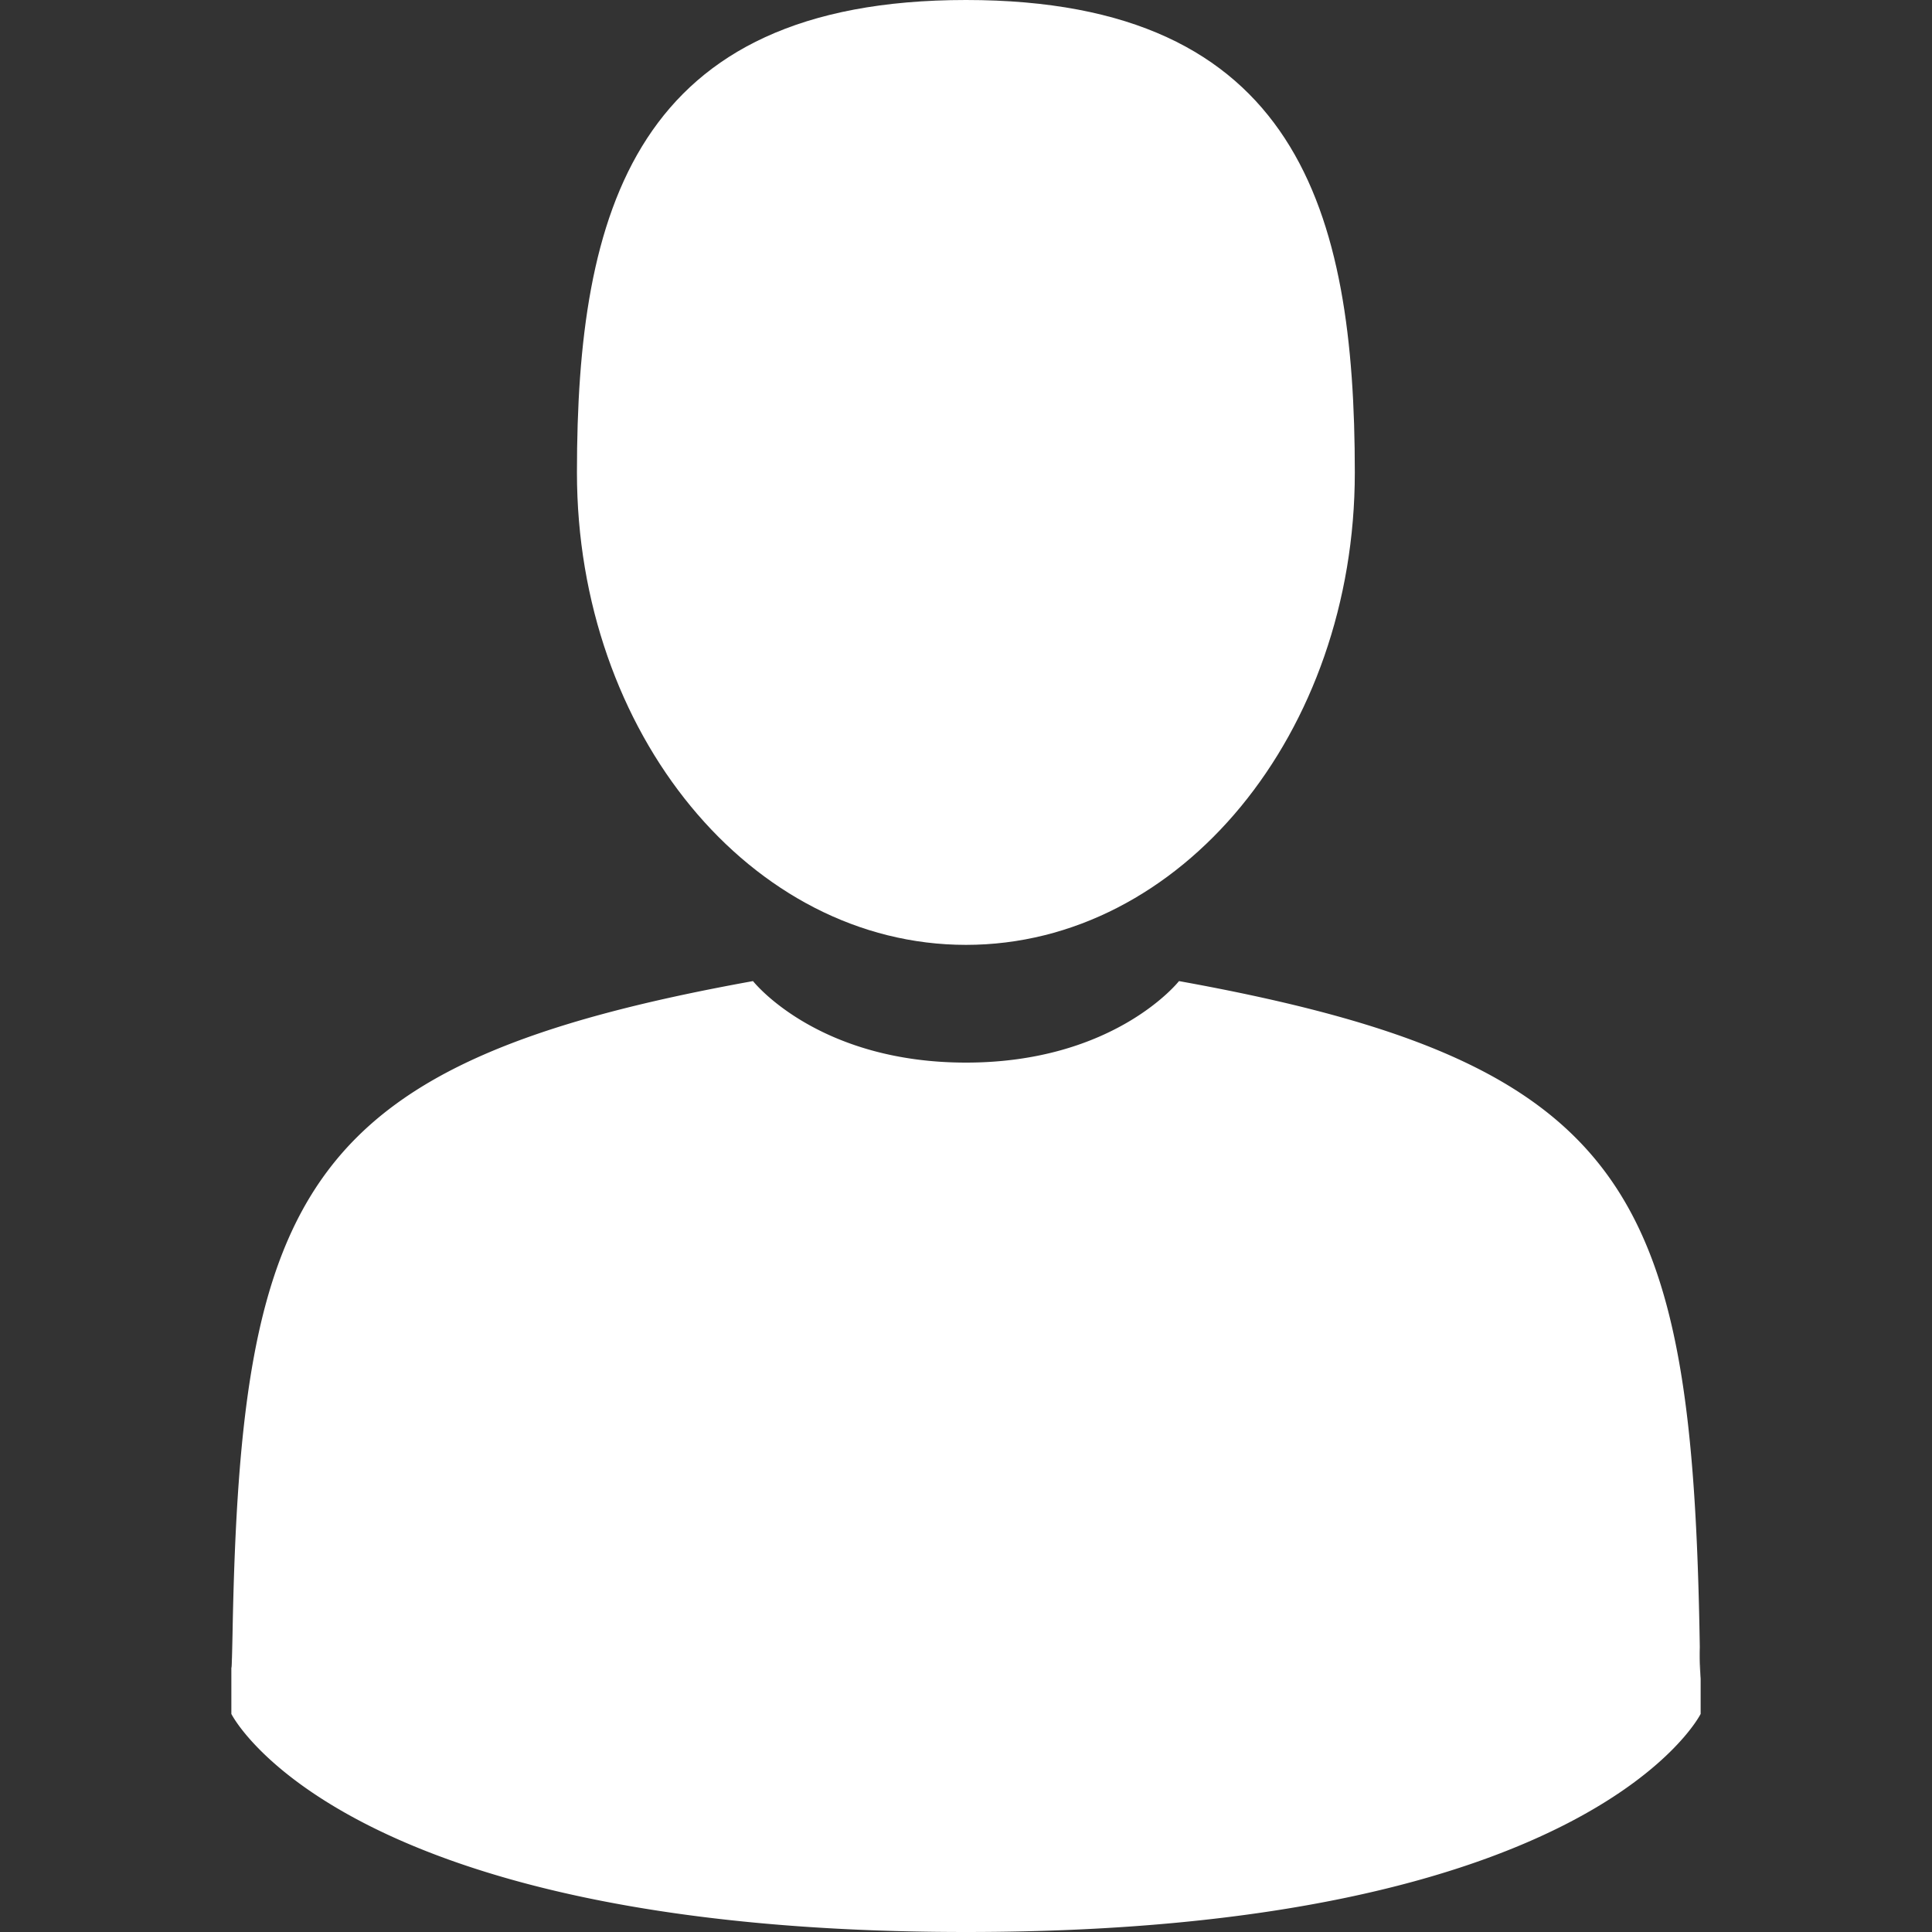
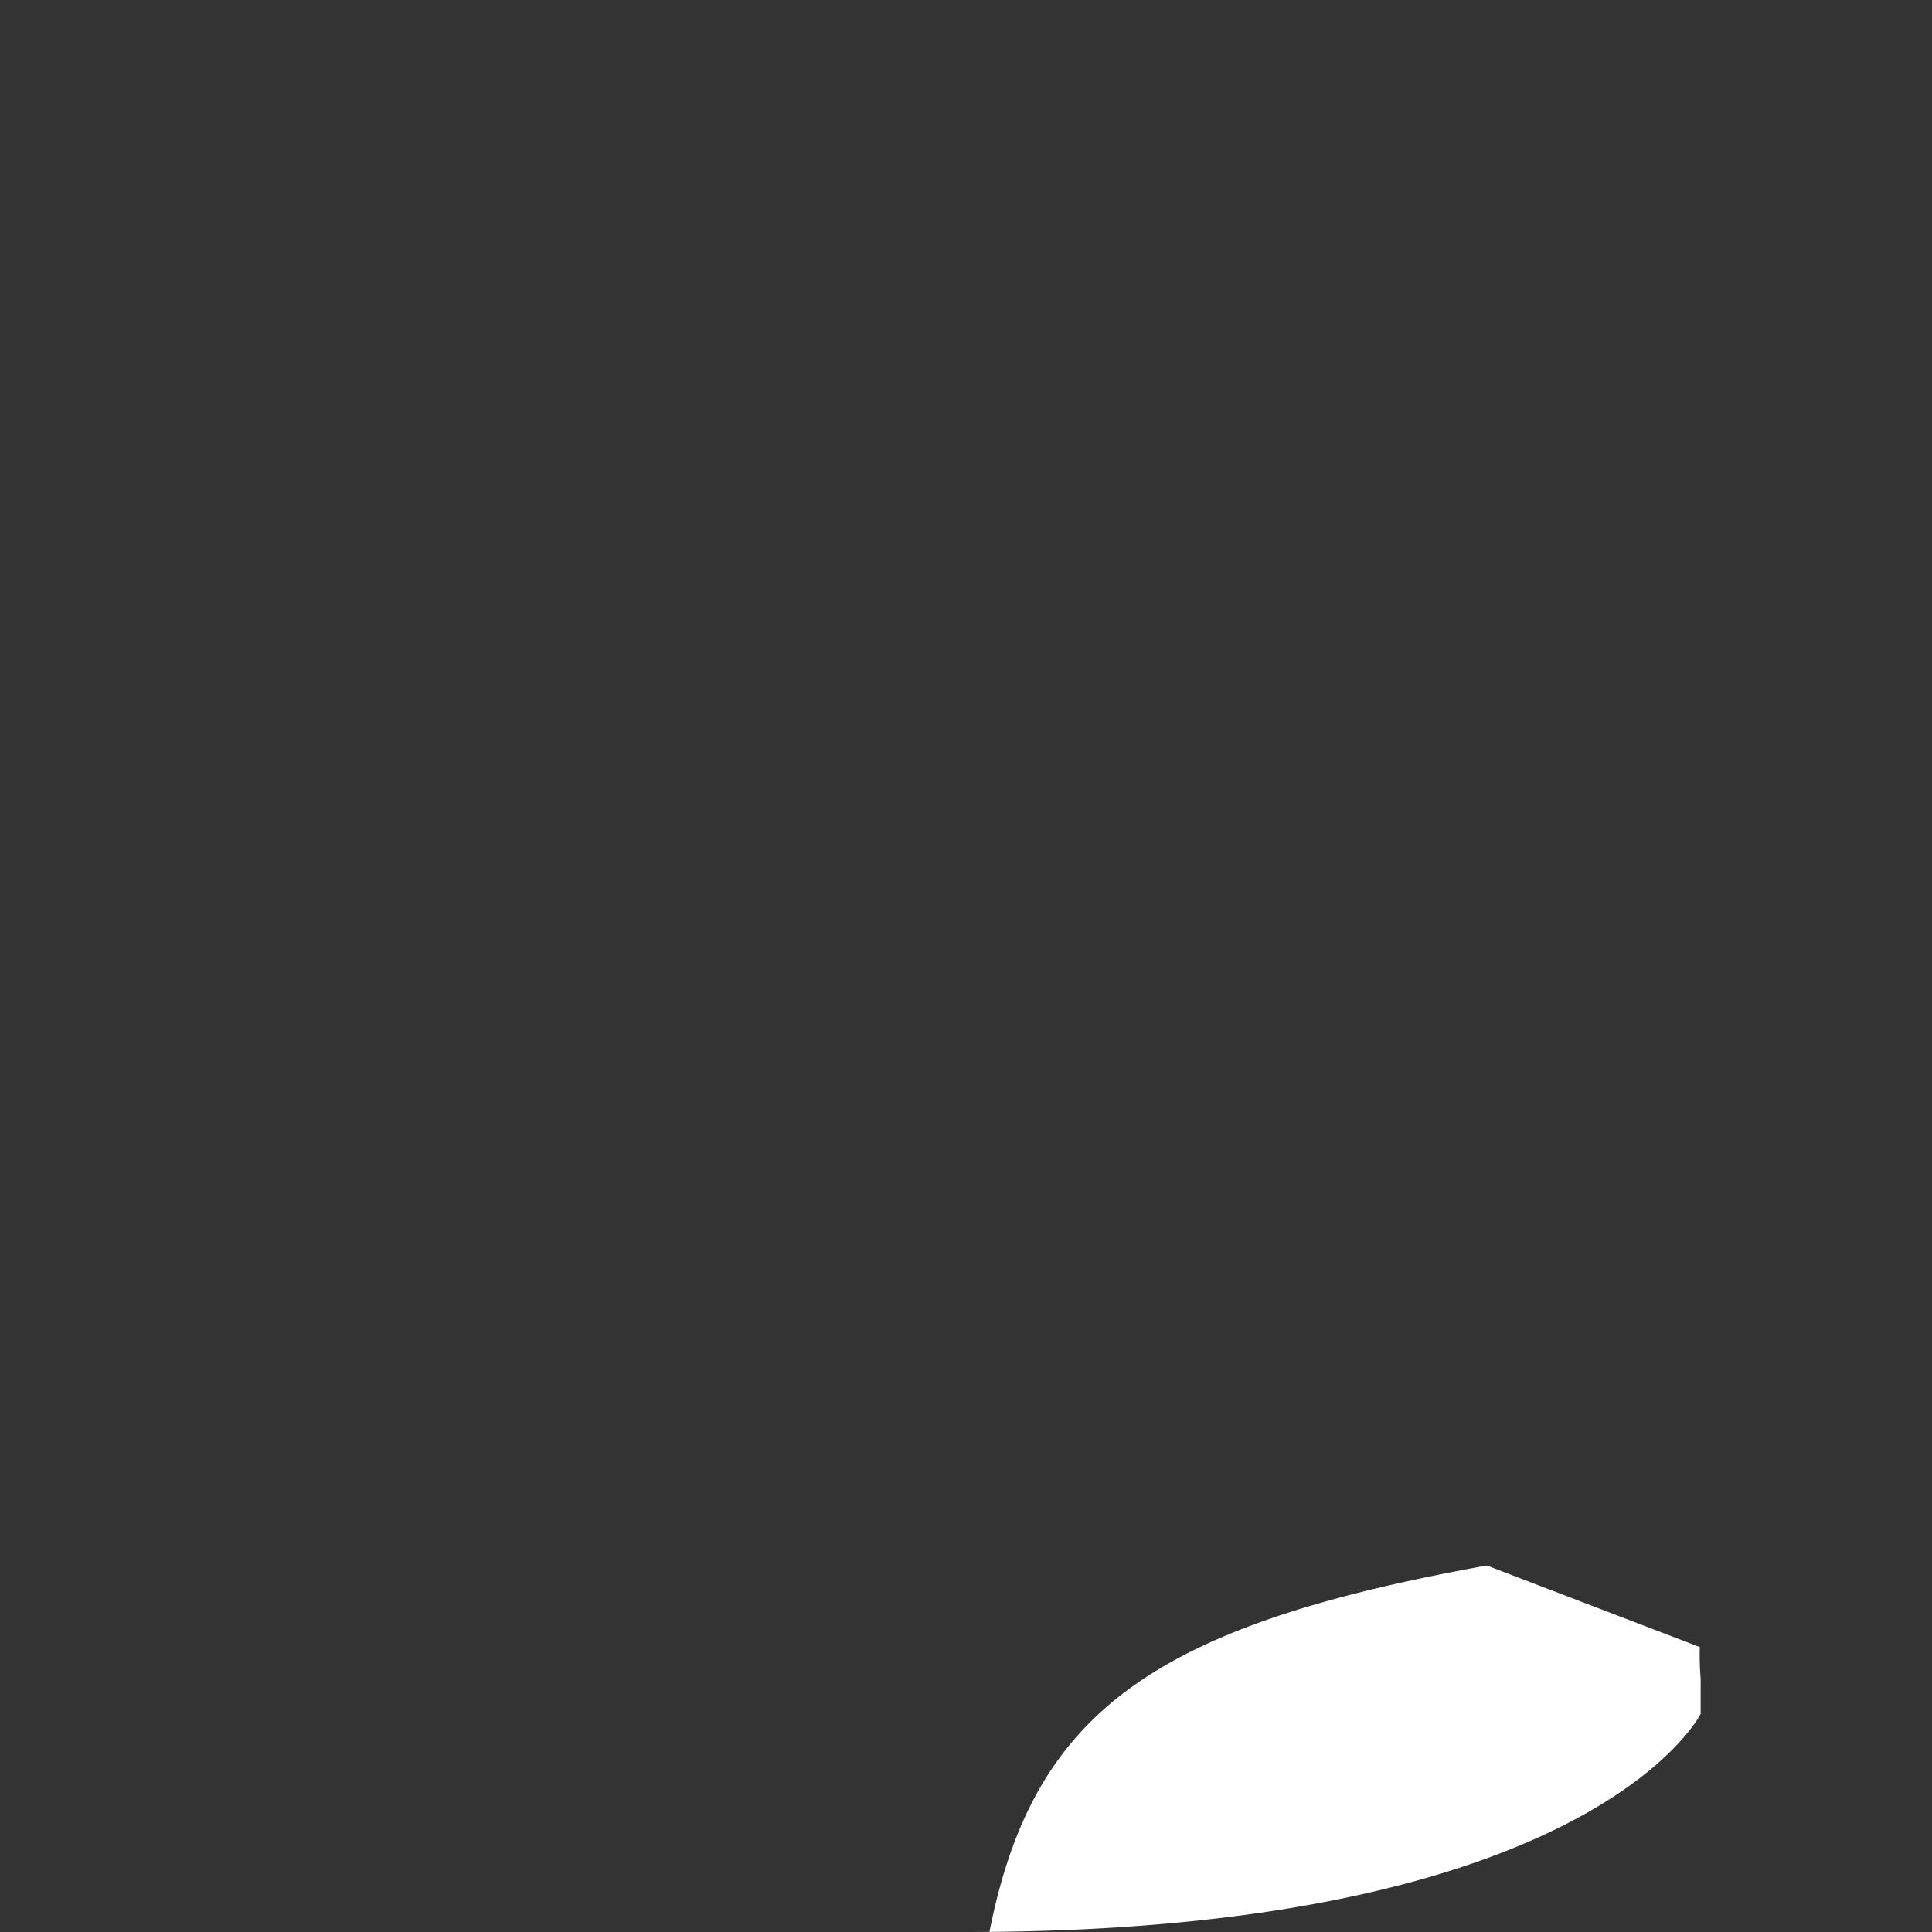
<svg xmlns="http://www.w3.org/2000/svg" width="16" height="16" fill="none">
  <rect width="100%" height="100%" fill="#333333" stroke="none" />
-   <path d="M8 7.825c1.778 0 3.22-1.752 3.22-3.912C11.22 1.752 10.748 0 8 0S4.778 1.752 4.778 3.913c0 2.16 1.443 3.912 3.222 3.912zm-6.084 5.974c0-.132-.001-.037 0 0zm12.168.103c.002-.036 0-.25 0 0z" fill="#fff" />
-   <path d="M14.077 13.64c-.06-3.763-.551-4.836-4.313-5.515 0 0-.53.675-1.764.675s-1.764-.675-1.764-.675c-3.72.672-4.242 1.728-4.31 5.393-.006.3-.009.316-.01.28v.396S2.813 16 8 16s6.084-1.806 6.084-1.806v-.292a2.378 2.378 0 01-.007-.261z" fill="#fff" />
+   <path d="M14.077 13.64s-1.764-.675-1.764-.675c-3.72.672-4.242 1.728-4.31 5.393-.006.3-.009.316-.01.28v.396S2.813 16 8 16s6.084-1.806 6.084-1.806v-.292a2.378 2.378 0 01-.007-.261z" fill="#fff" />
</svg>